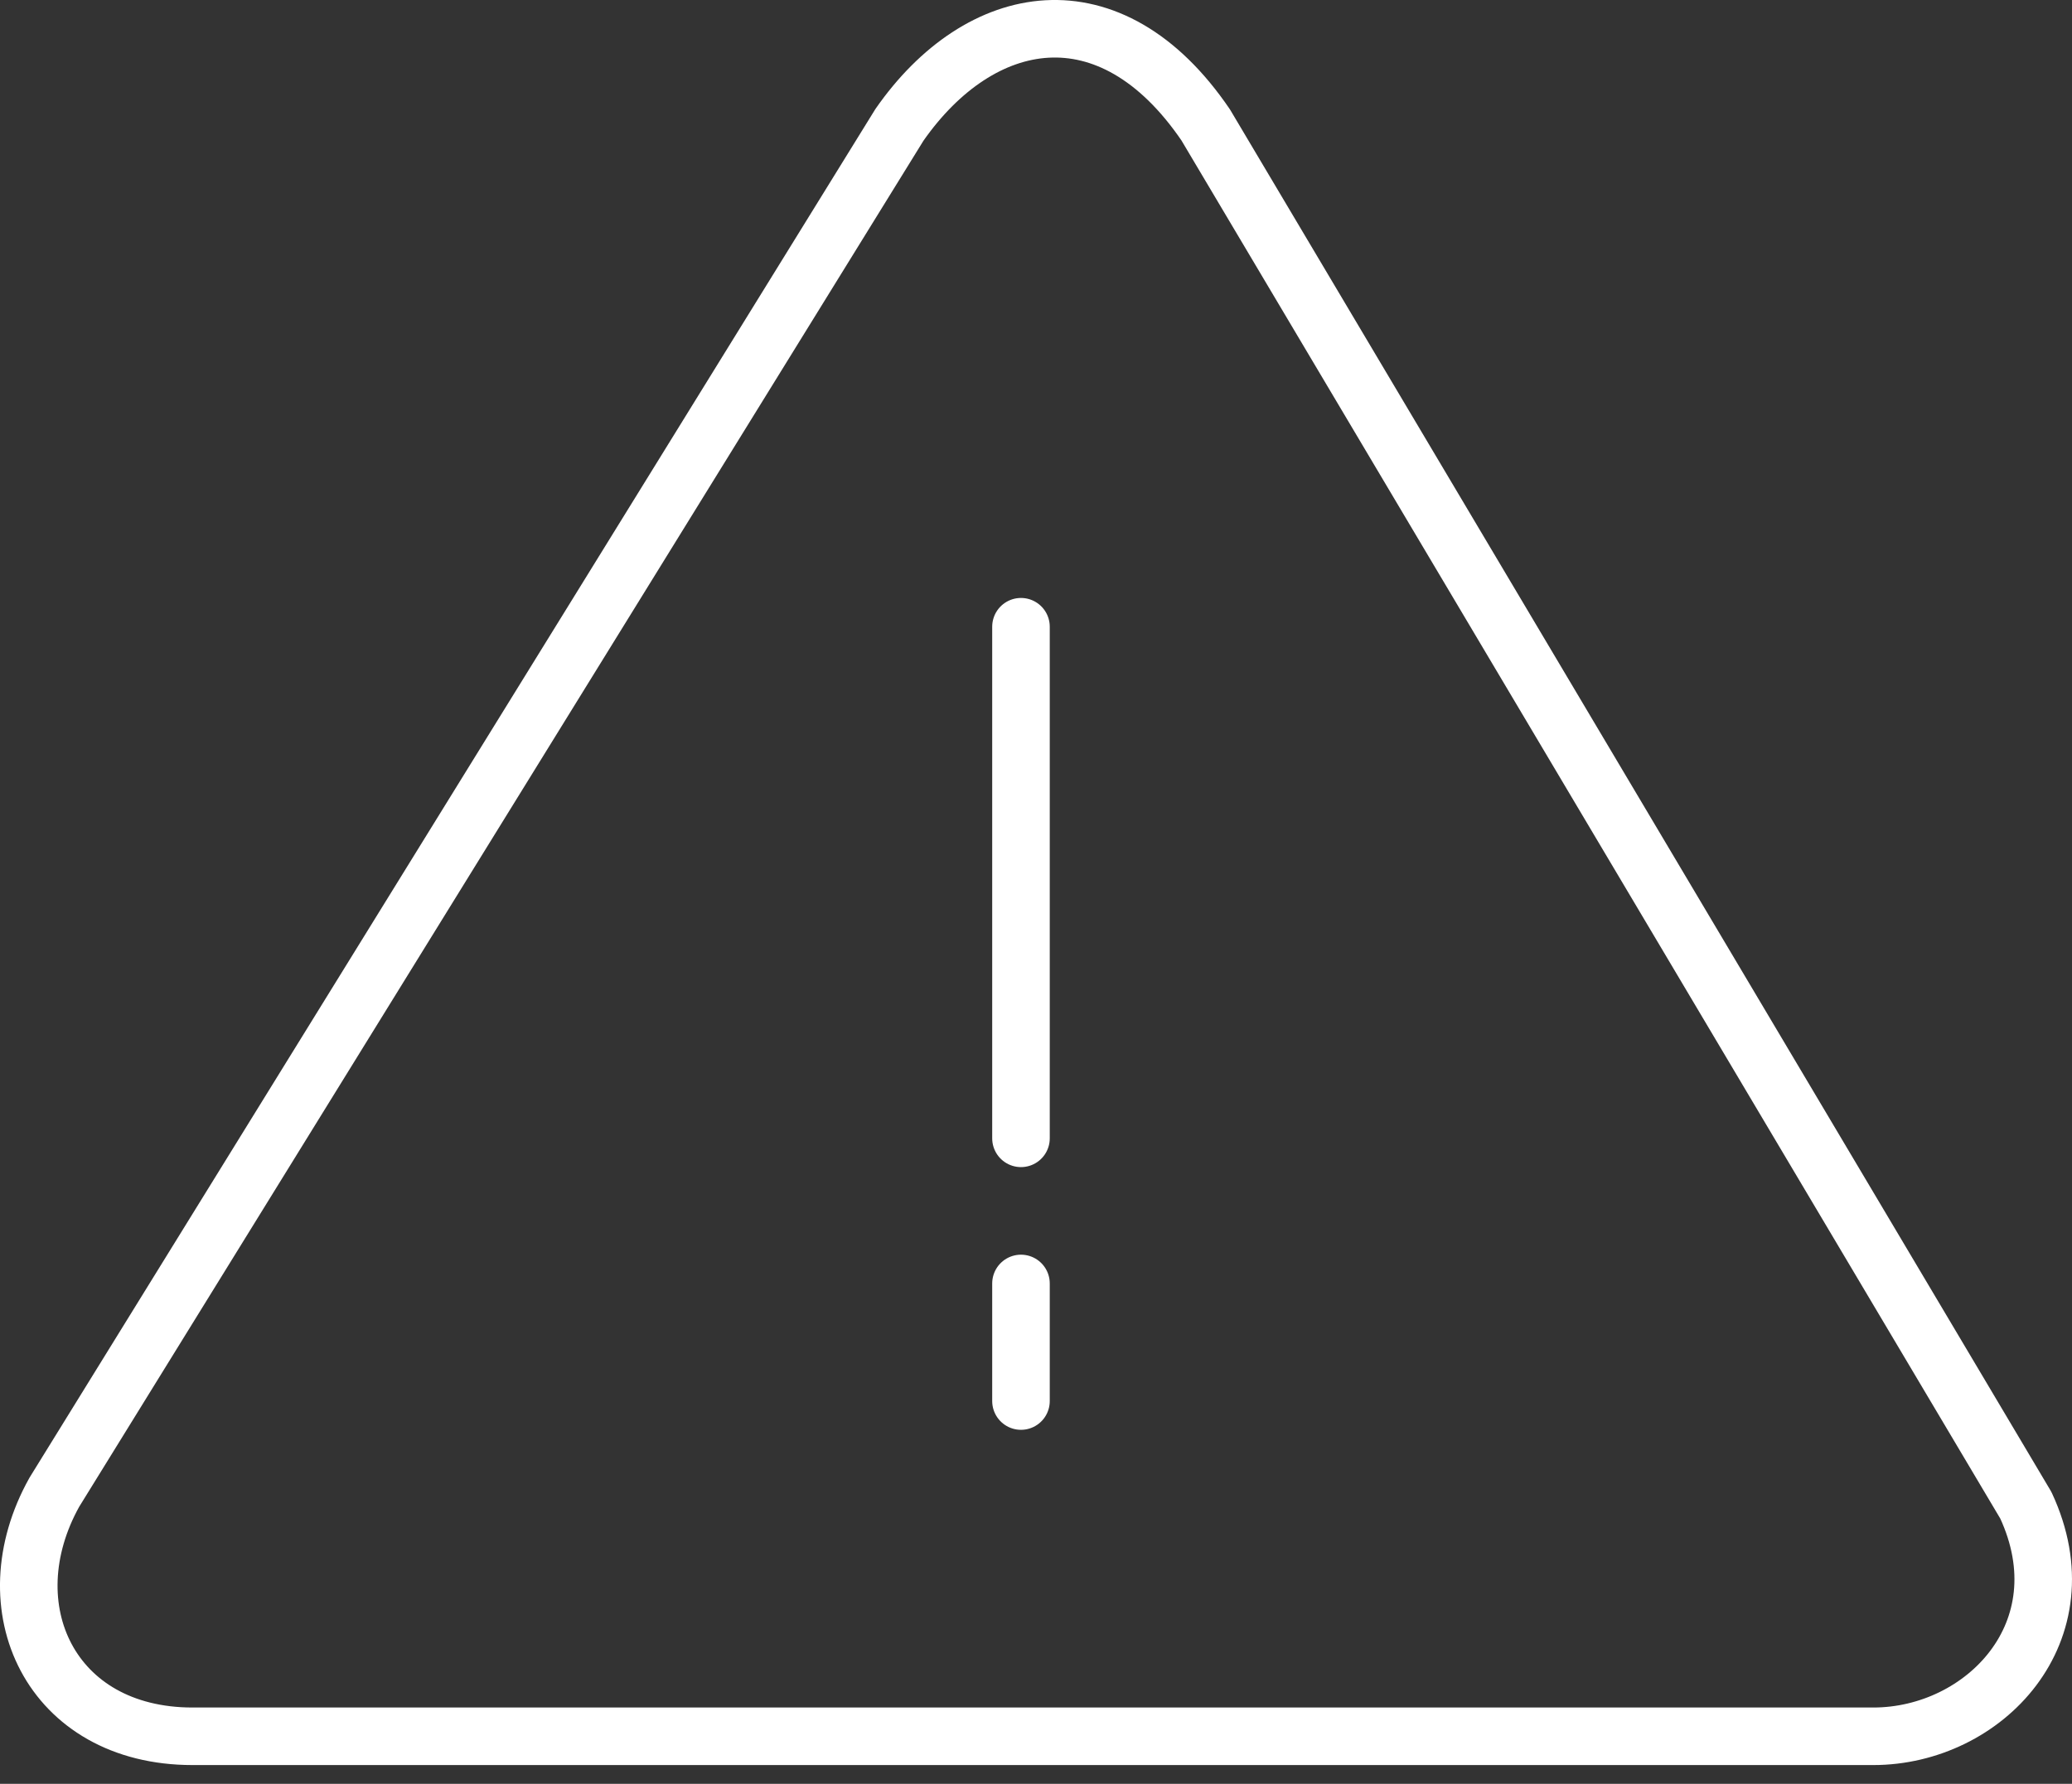
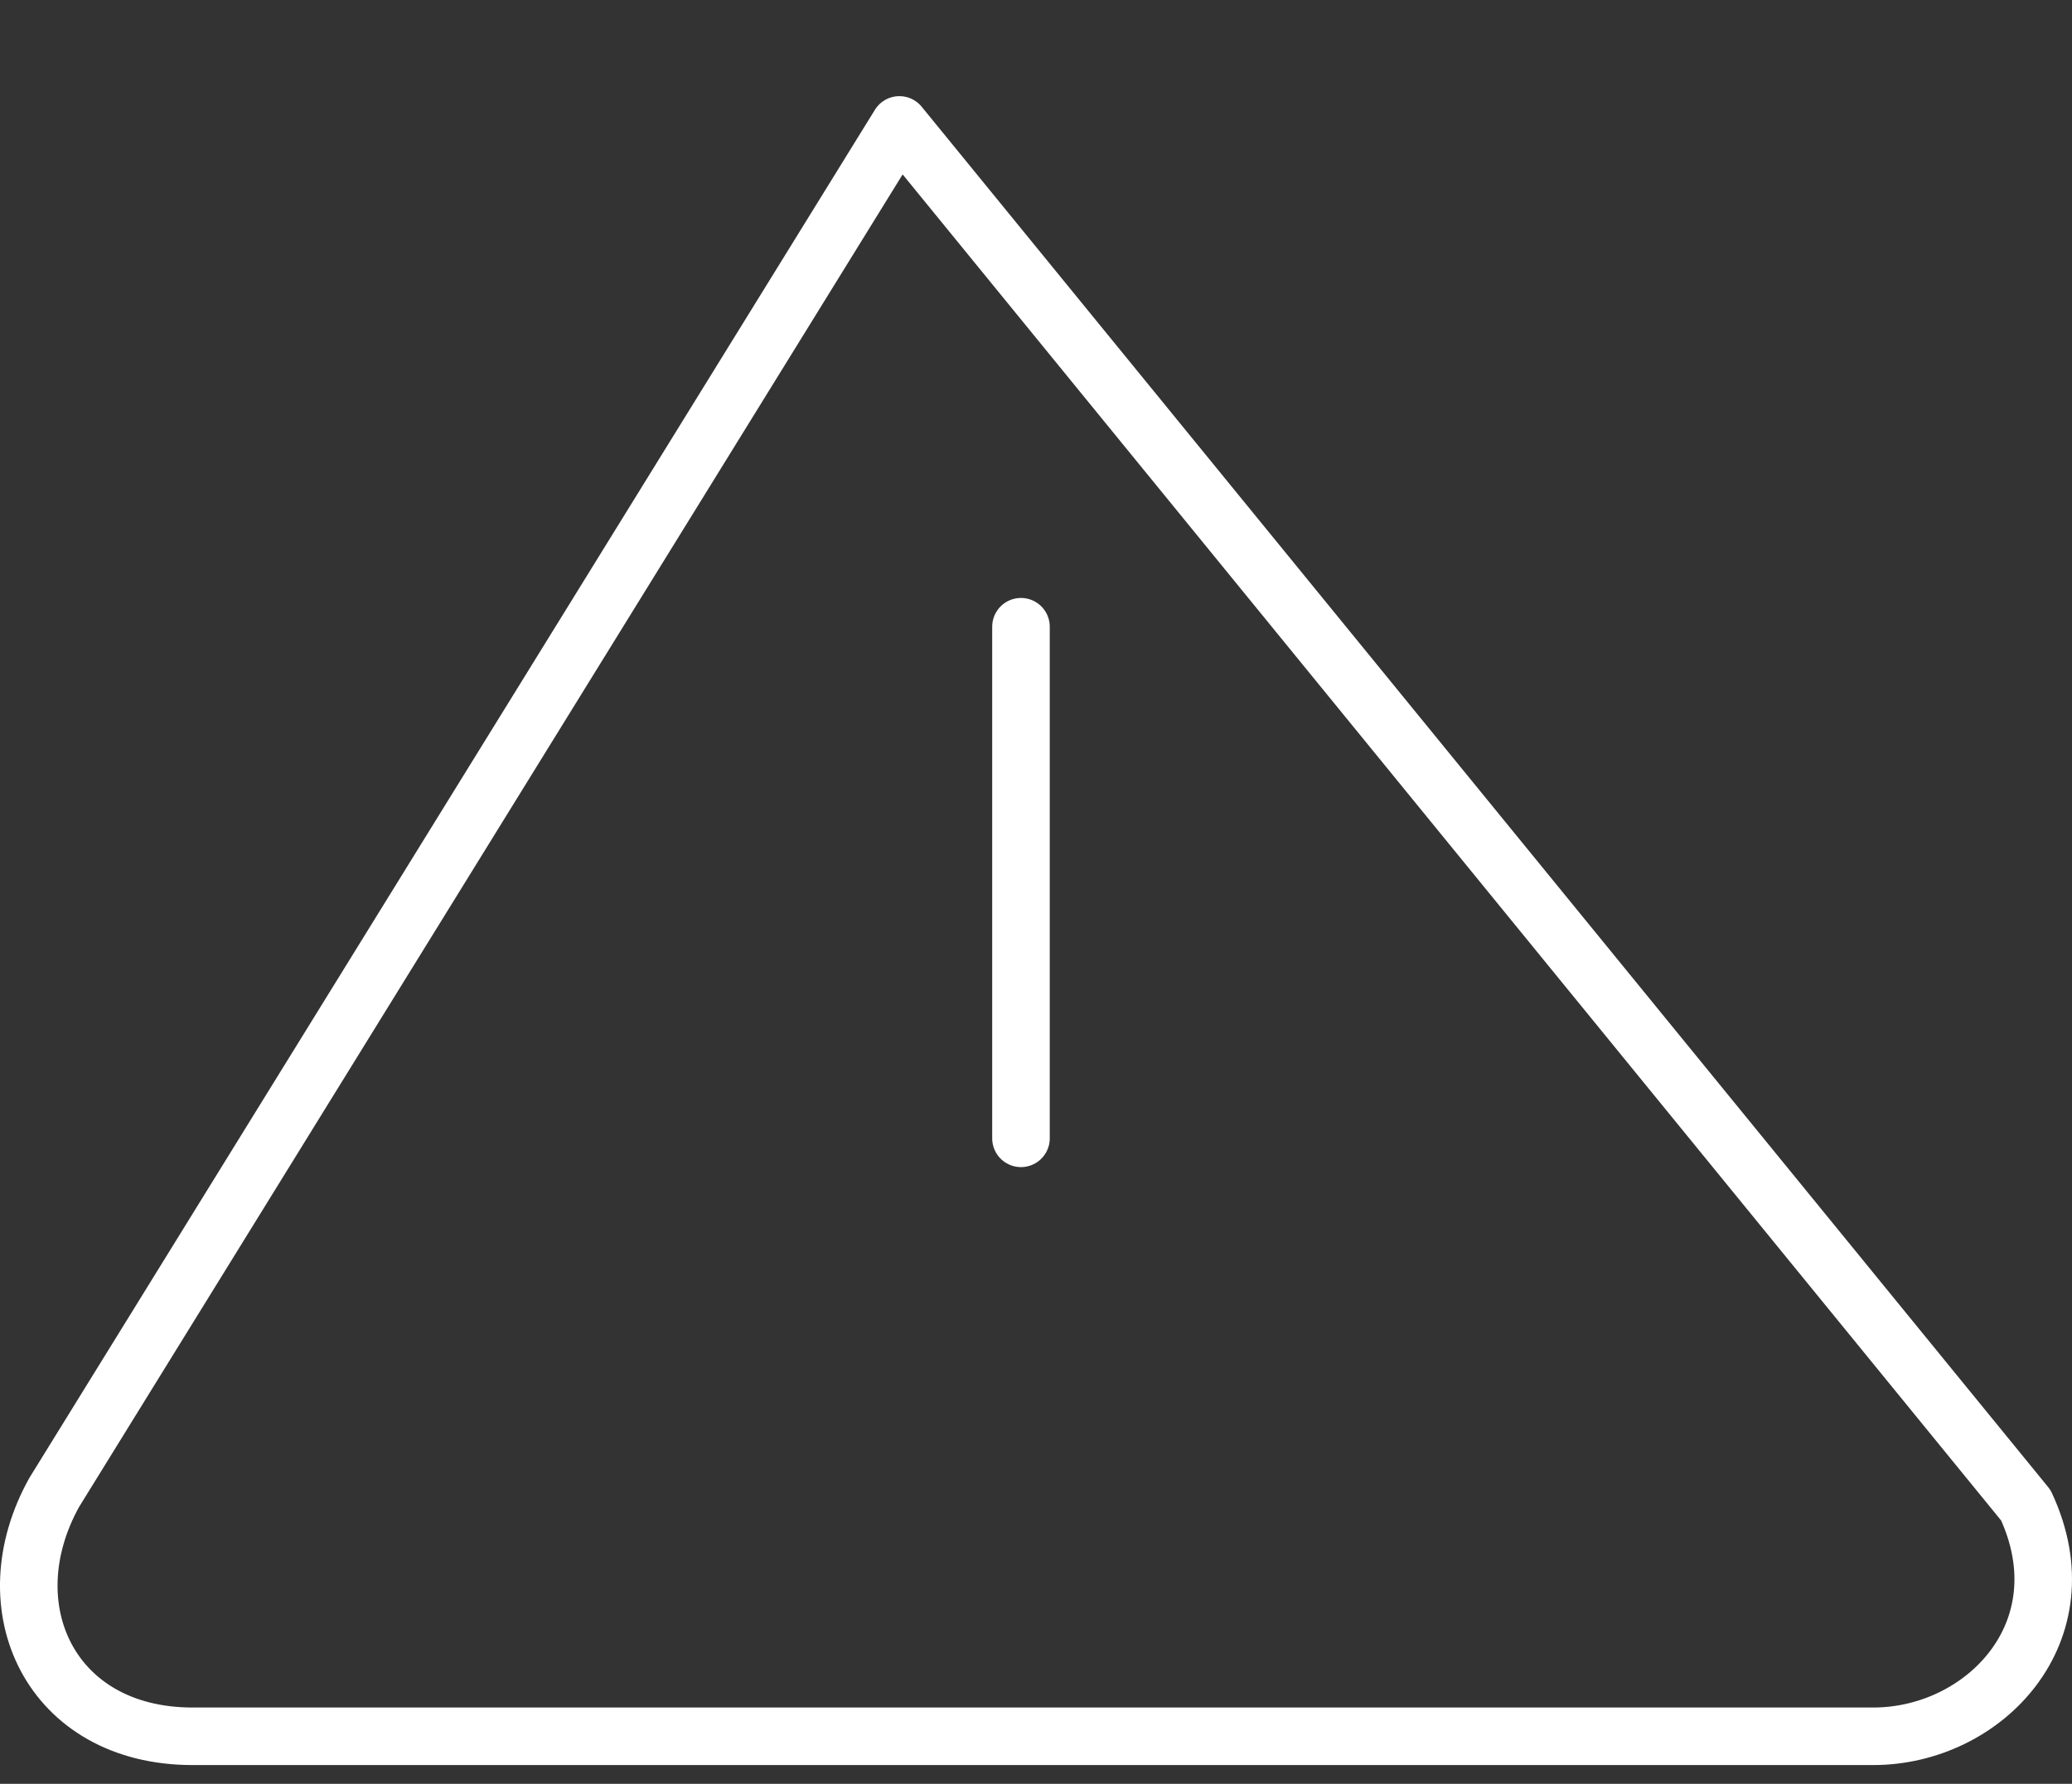
<svg xmlns="http://www.w3.org/2000/svg" width="72" height="62" viewBox="0 0 72 62" fill="none">
  <rect x="0" y="0" width="72" height="62" fill="#333333" stroke="none" />
-   <path d="M1.889 51.864L31.253 4.342C34.05 0.327 38.576 -0.535 41.897 4.342L70.396 52.318C72.443 56.718 68.94 60.348 65.096 60.348H6.689C1.753 60.348 -0.34 55.856 1.889 51.864Z" stroke="white" stroke-width="2" stroke-linecap="round" stroke-linejoin="round" />
+   <path d="M1.889 51.864L31.253 4.342L70.396 52.318C72.443 56.718 68.94 60.348 65.096 60.348H6.689C1.753 60.348 -0.34 55.856 1.889 51.864Z" stroke="white" stroke-width="2" stroke-linecap="round" stroke-linejoin="round" />
  <line x1="35.478" y1="21.783" x2="35.478" y2="39.565" stroke="white" stroke-width="2" stroke-linecap="round" />
-   <line x1="35.478" y1="44.609" x2="35.478" y2="48.696" stroke="white" stroke-width="2" stroke-linecap="round" />
</svg>